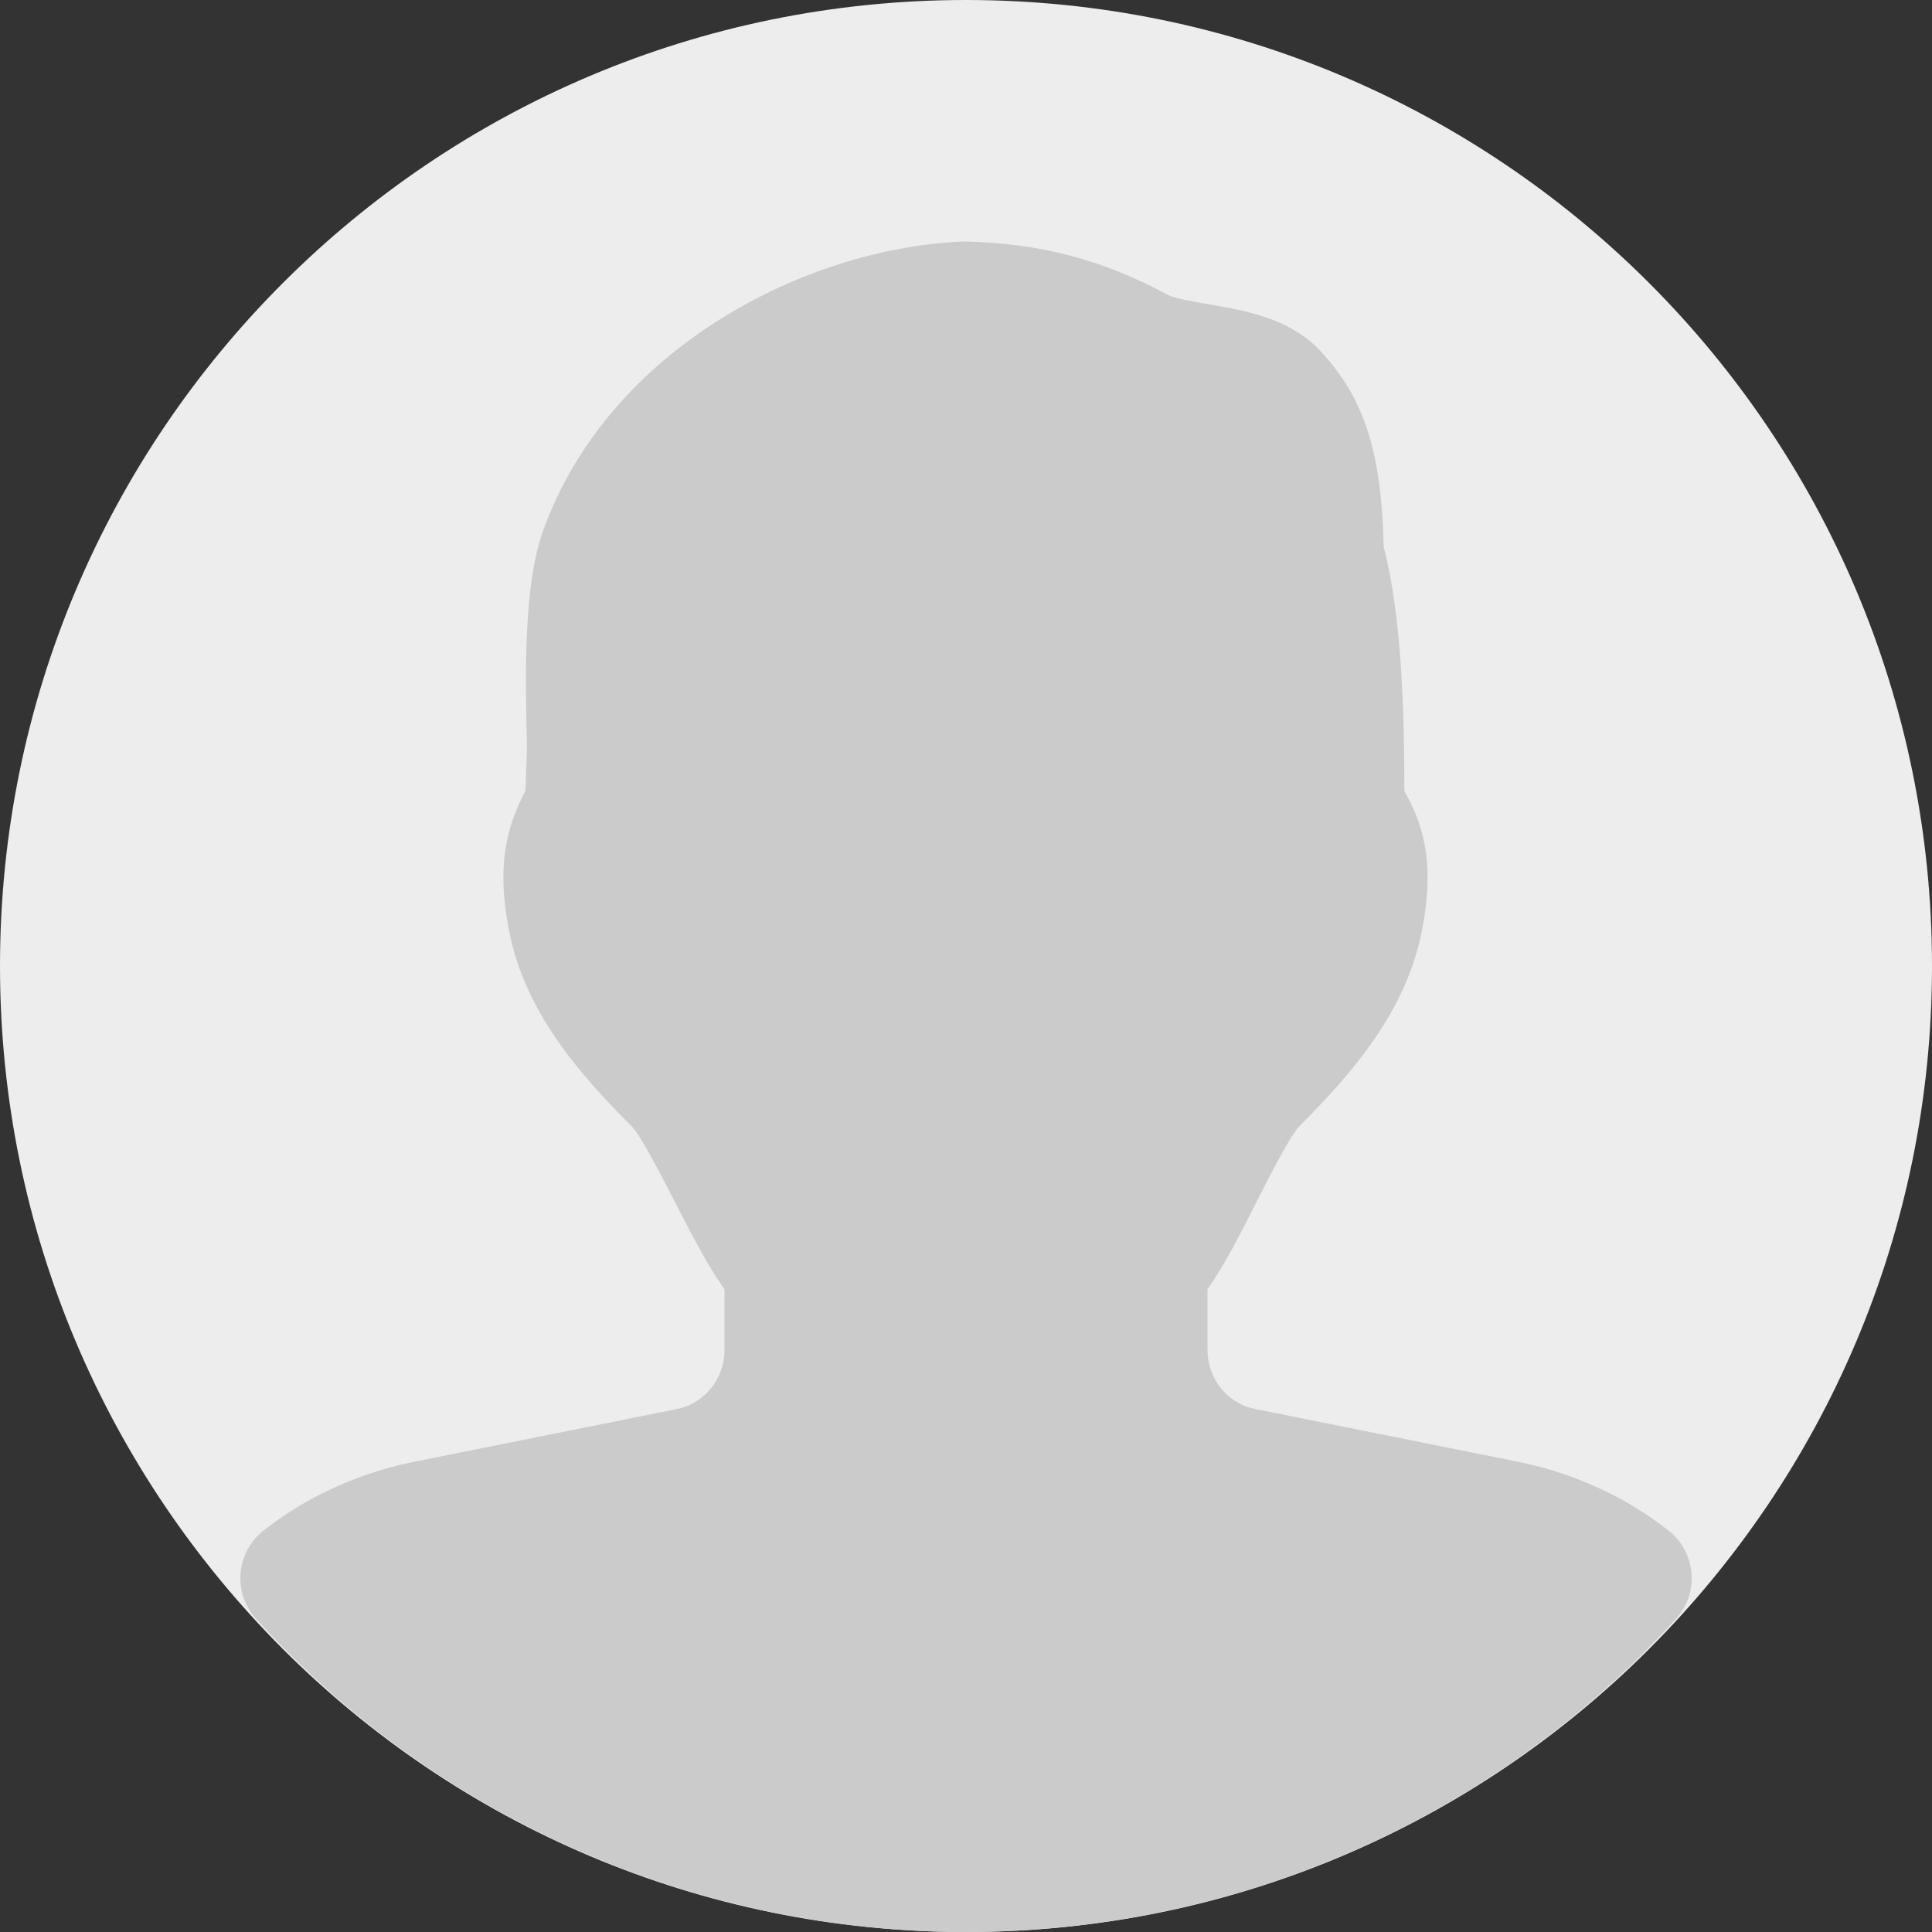
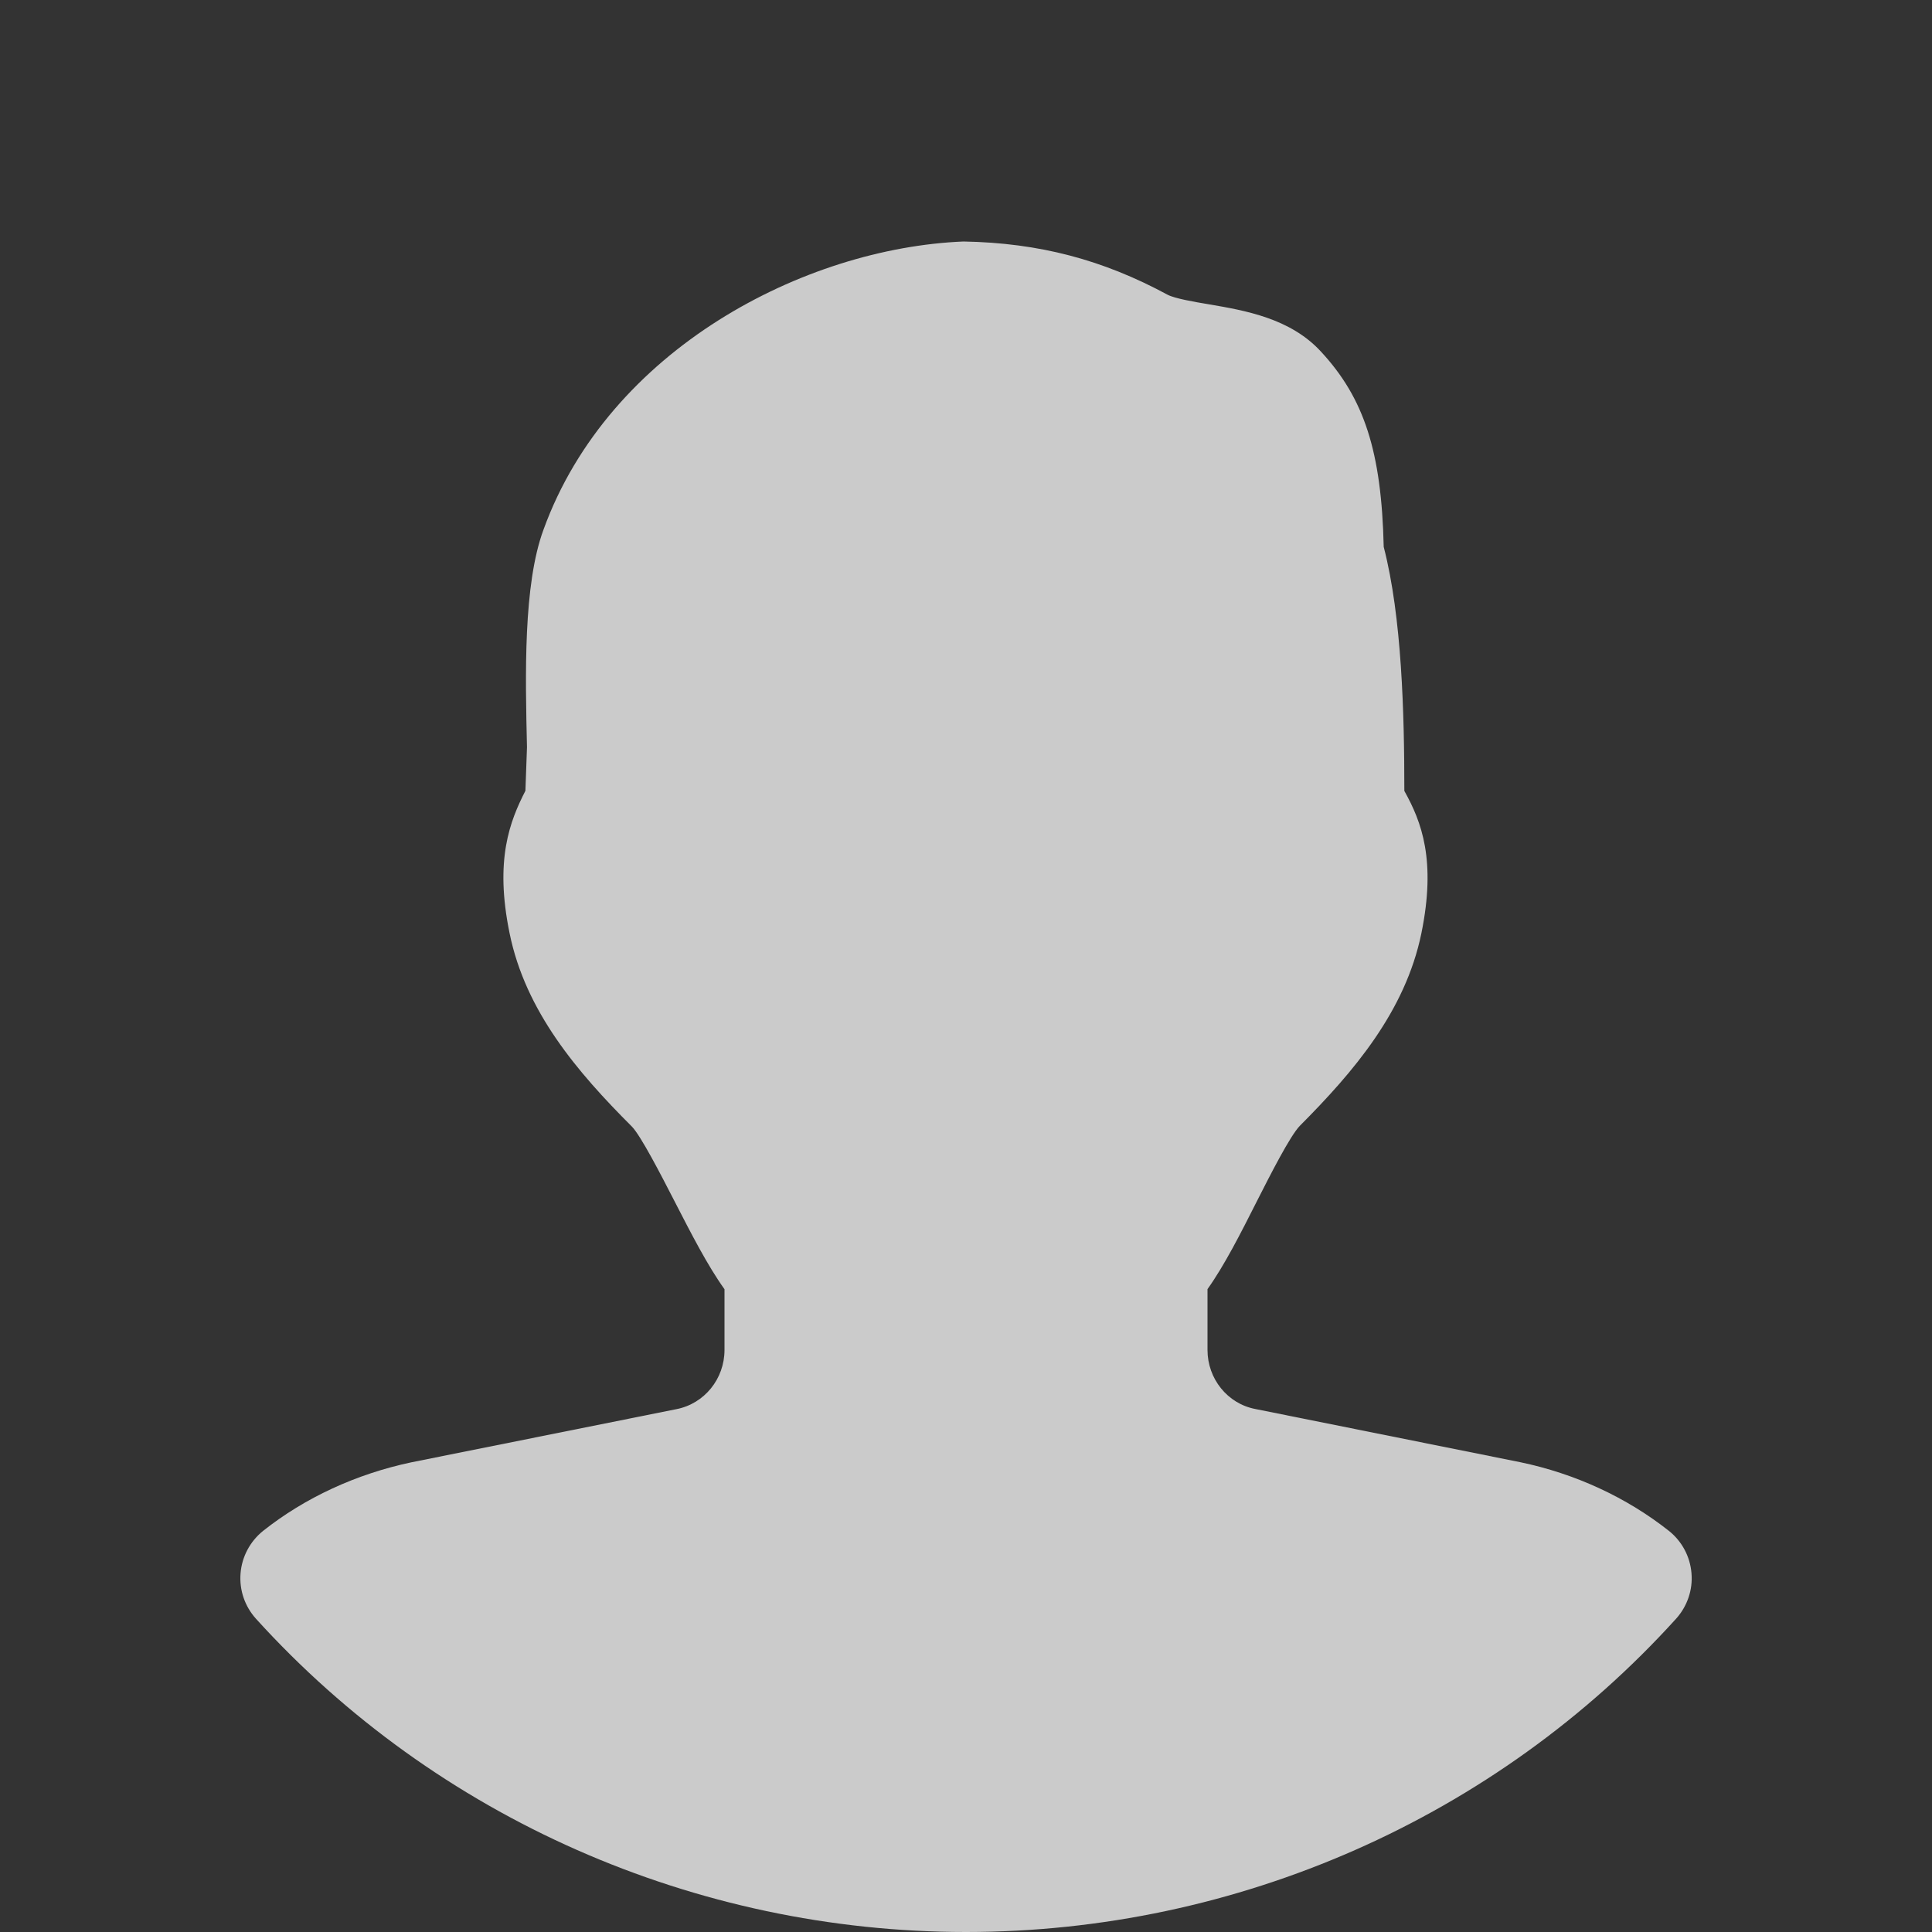
<svg xmlns="http://www.w3.org/2000/svg" width="43" height="43" viewBox="0 0 43 43" fill="none">
  <rect x="0" y="0" width="43" height="43" fill="#333333" stroke="none" />
-   <path d="M21.5 43C33.374 43 43 33.374 43 21.5C43 9.626 33.374 0 21.5 0C9.626 0 0 9.626 0 21.5C0 33.374 9.626 43 21.5 43Z" fill="#EDEDED" />
  <path d="M37.144 34.072C36.209 33.333 35.07 32.801 33.833 32.543L27.94 31.36C27.322 31.242 26.875 30.689 26.875 30.044V28.692C27.254 28.16 27.612 27.453 27.985 26.714C28.276 26.141 28.714 25.279 28.931 25.056C30.125 23.857 31.277 22.511 31.635 20.774C31.968 19.146 31.64 18.291 31.256 17.603C31.256 15.886 31.202 13.736 30.797 12.172C30.748 10.054 30.364 8.863 29.396 7.821C28.714 7.082 27.709 6.91 26.9 6.772C26.582 6.719 26.144 6.644 25.983 6.558C24.551 5.784 23.134 5.405 21.444 5.375C17.904 5.52 13.553 7.772 12.097 11.787C11.645 13.01 11.691 15.018 11.729 16.63L11.694 17.6C11.347 18.278 11.006 19.138 11.342 20.772C11.696 22.511 12.849 23.86 14.064 25.074C14.263 25.279 14.712 26.149 15.007 26.724C15.386 27.461 15.746 28.165 16.125 28.694V30.046C16.125 30.689 15.677 31.242 15.056 31.363L9.157 32.546C7.929 32.806 6.789 33.333 5.856 34.072C5.566 34.306 5.383 34.647 5.354 35.018C5.324 35.389 5.448 35.752 5.698 36.029C9.713 40.458 15.472 43 21.5 43C27.529 43 33.291 40.46 37.303 36.029C37.553 35.752 37.679 35.386 37.647 35.015C37.617 34.645 37.435 34.303 37.144 34.072Z" fill="#CBCBCB" />
</svg>